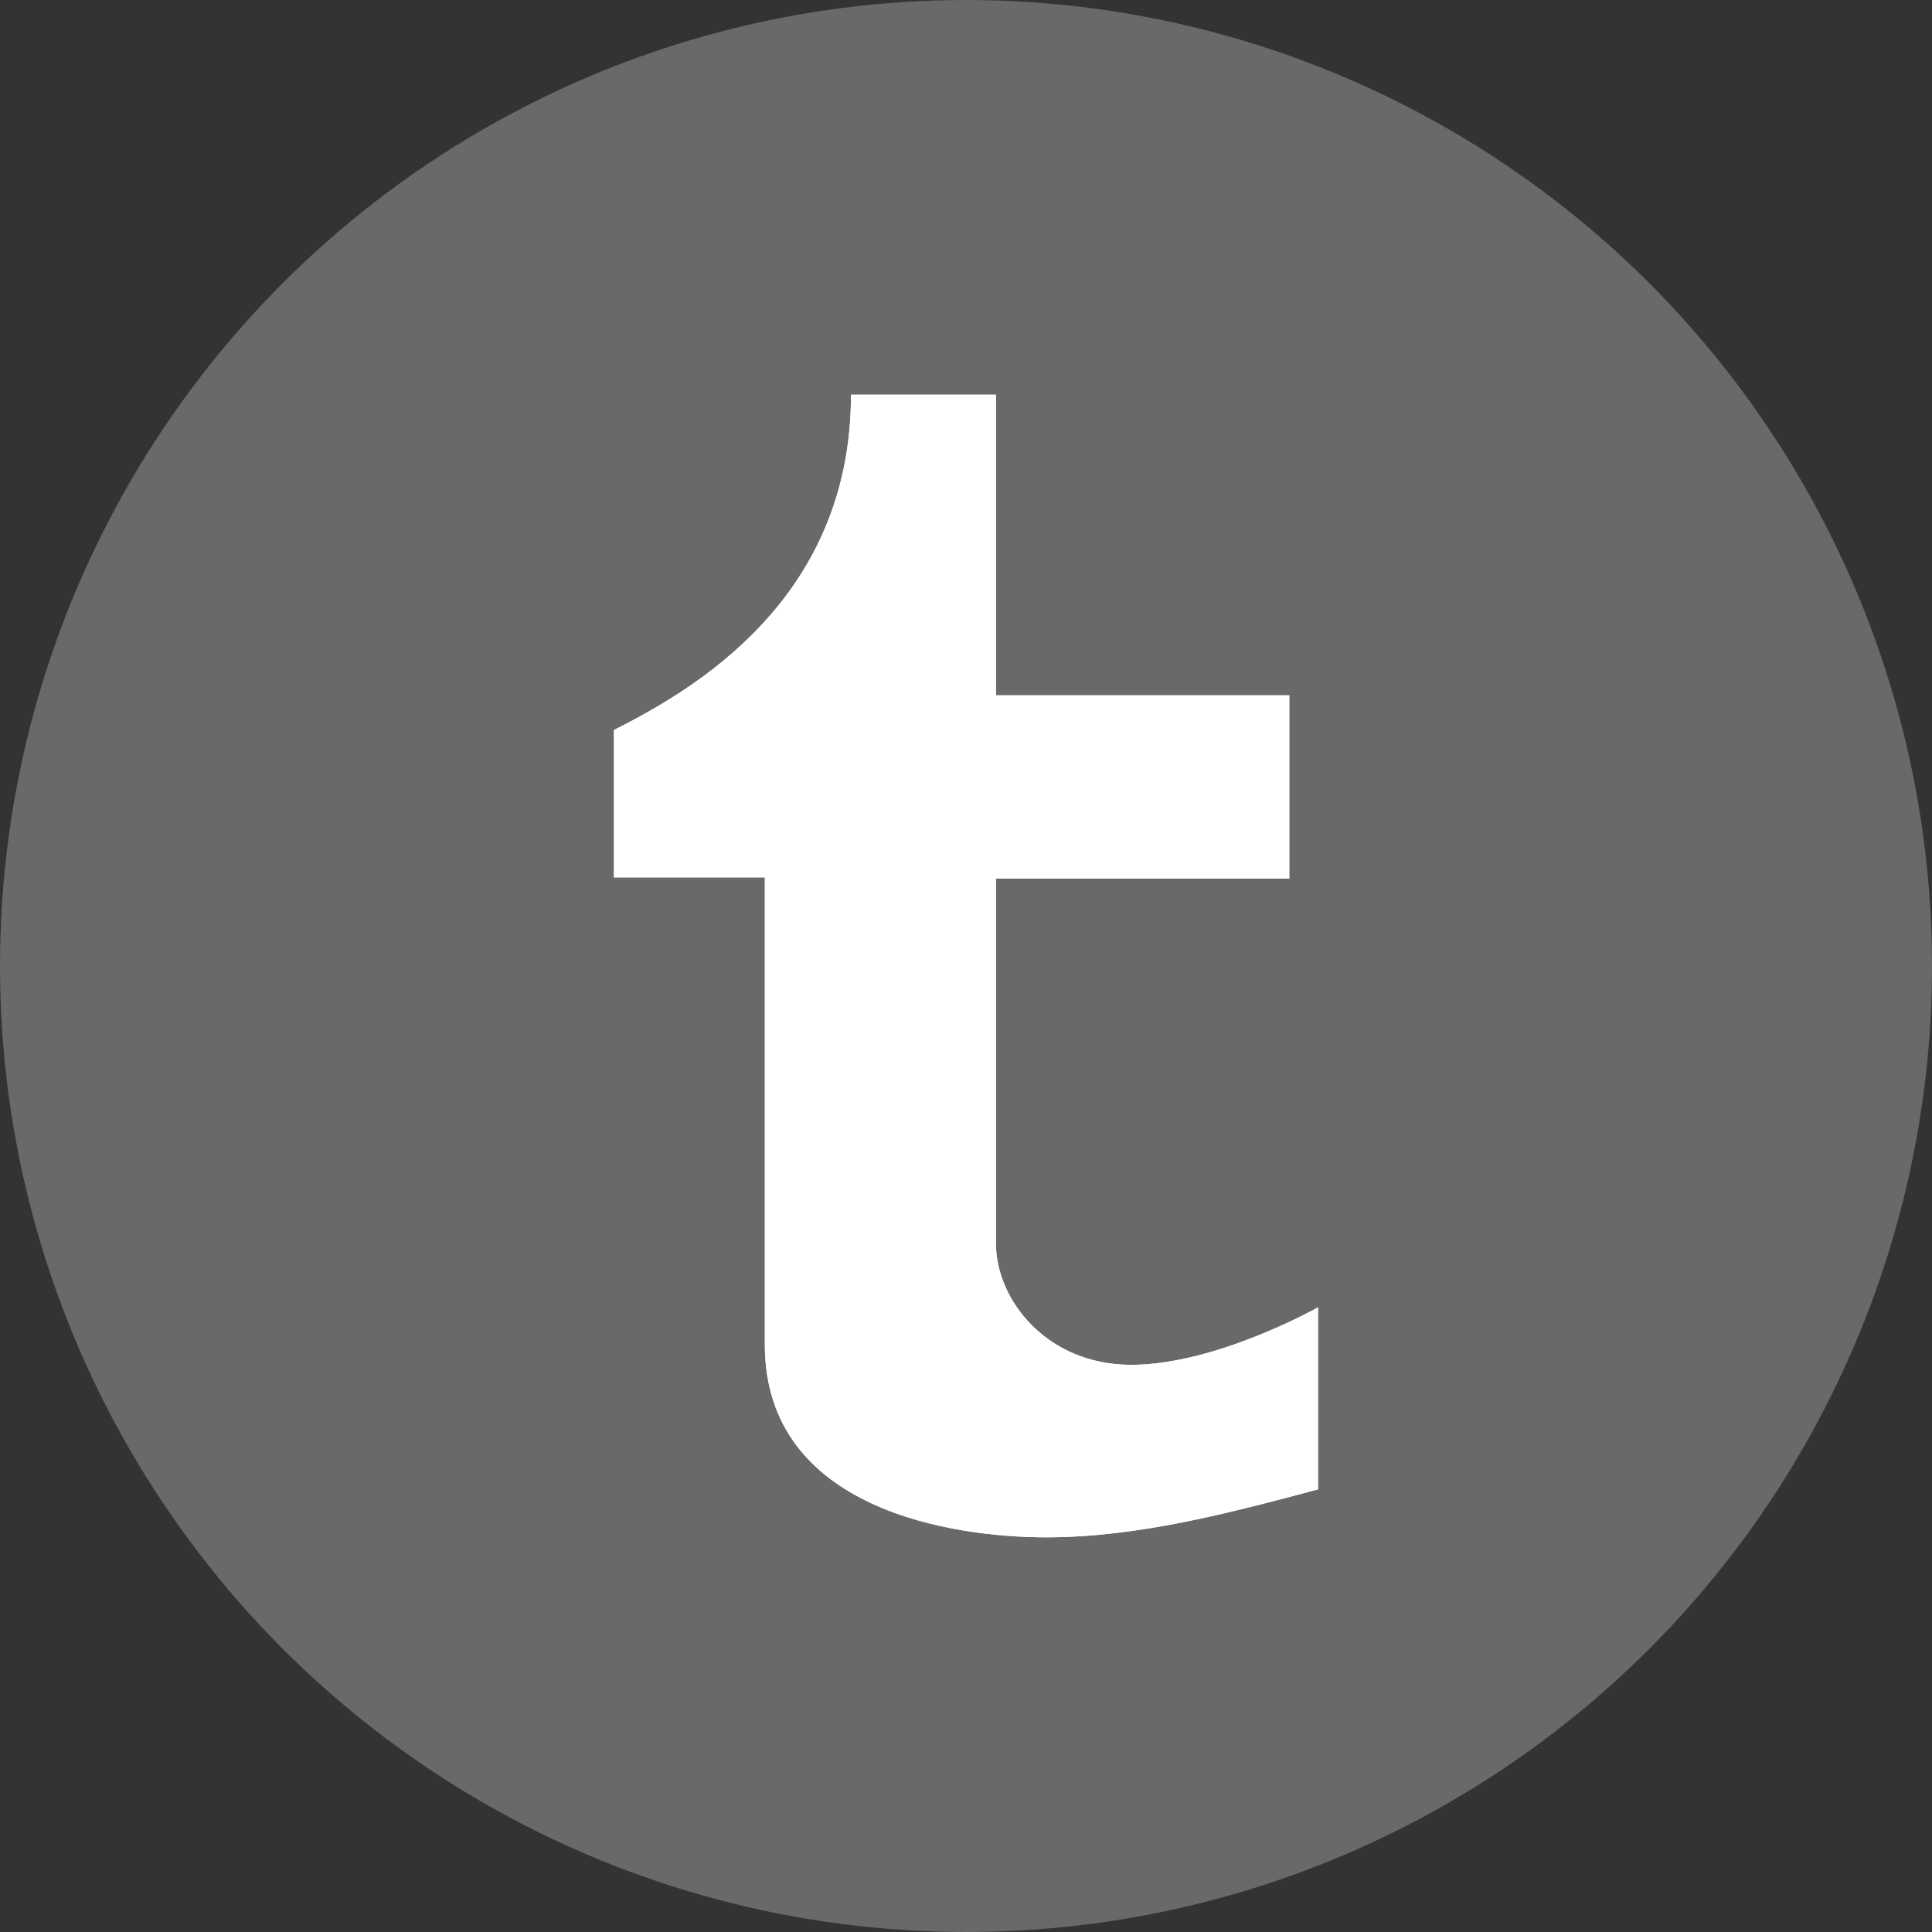
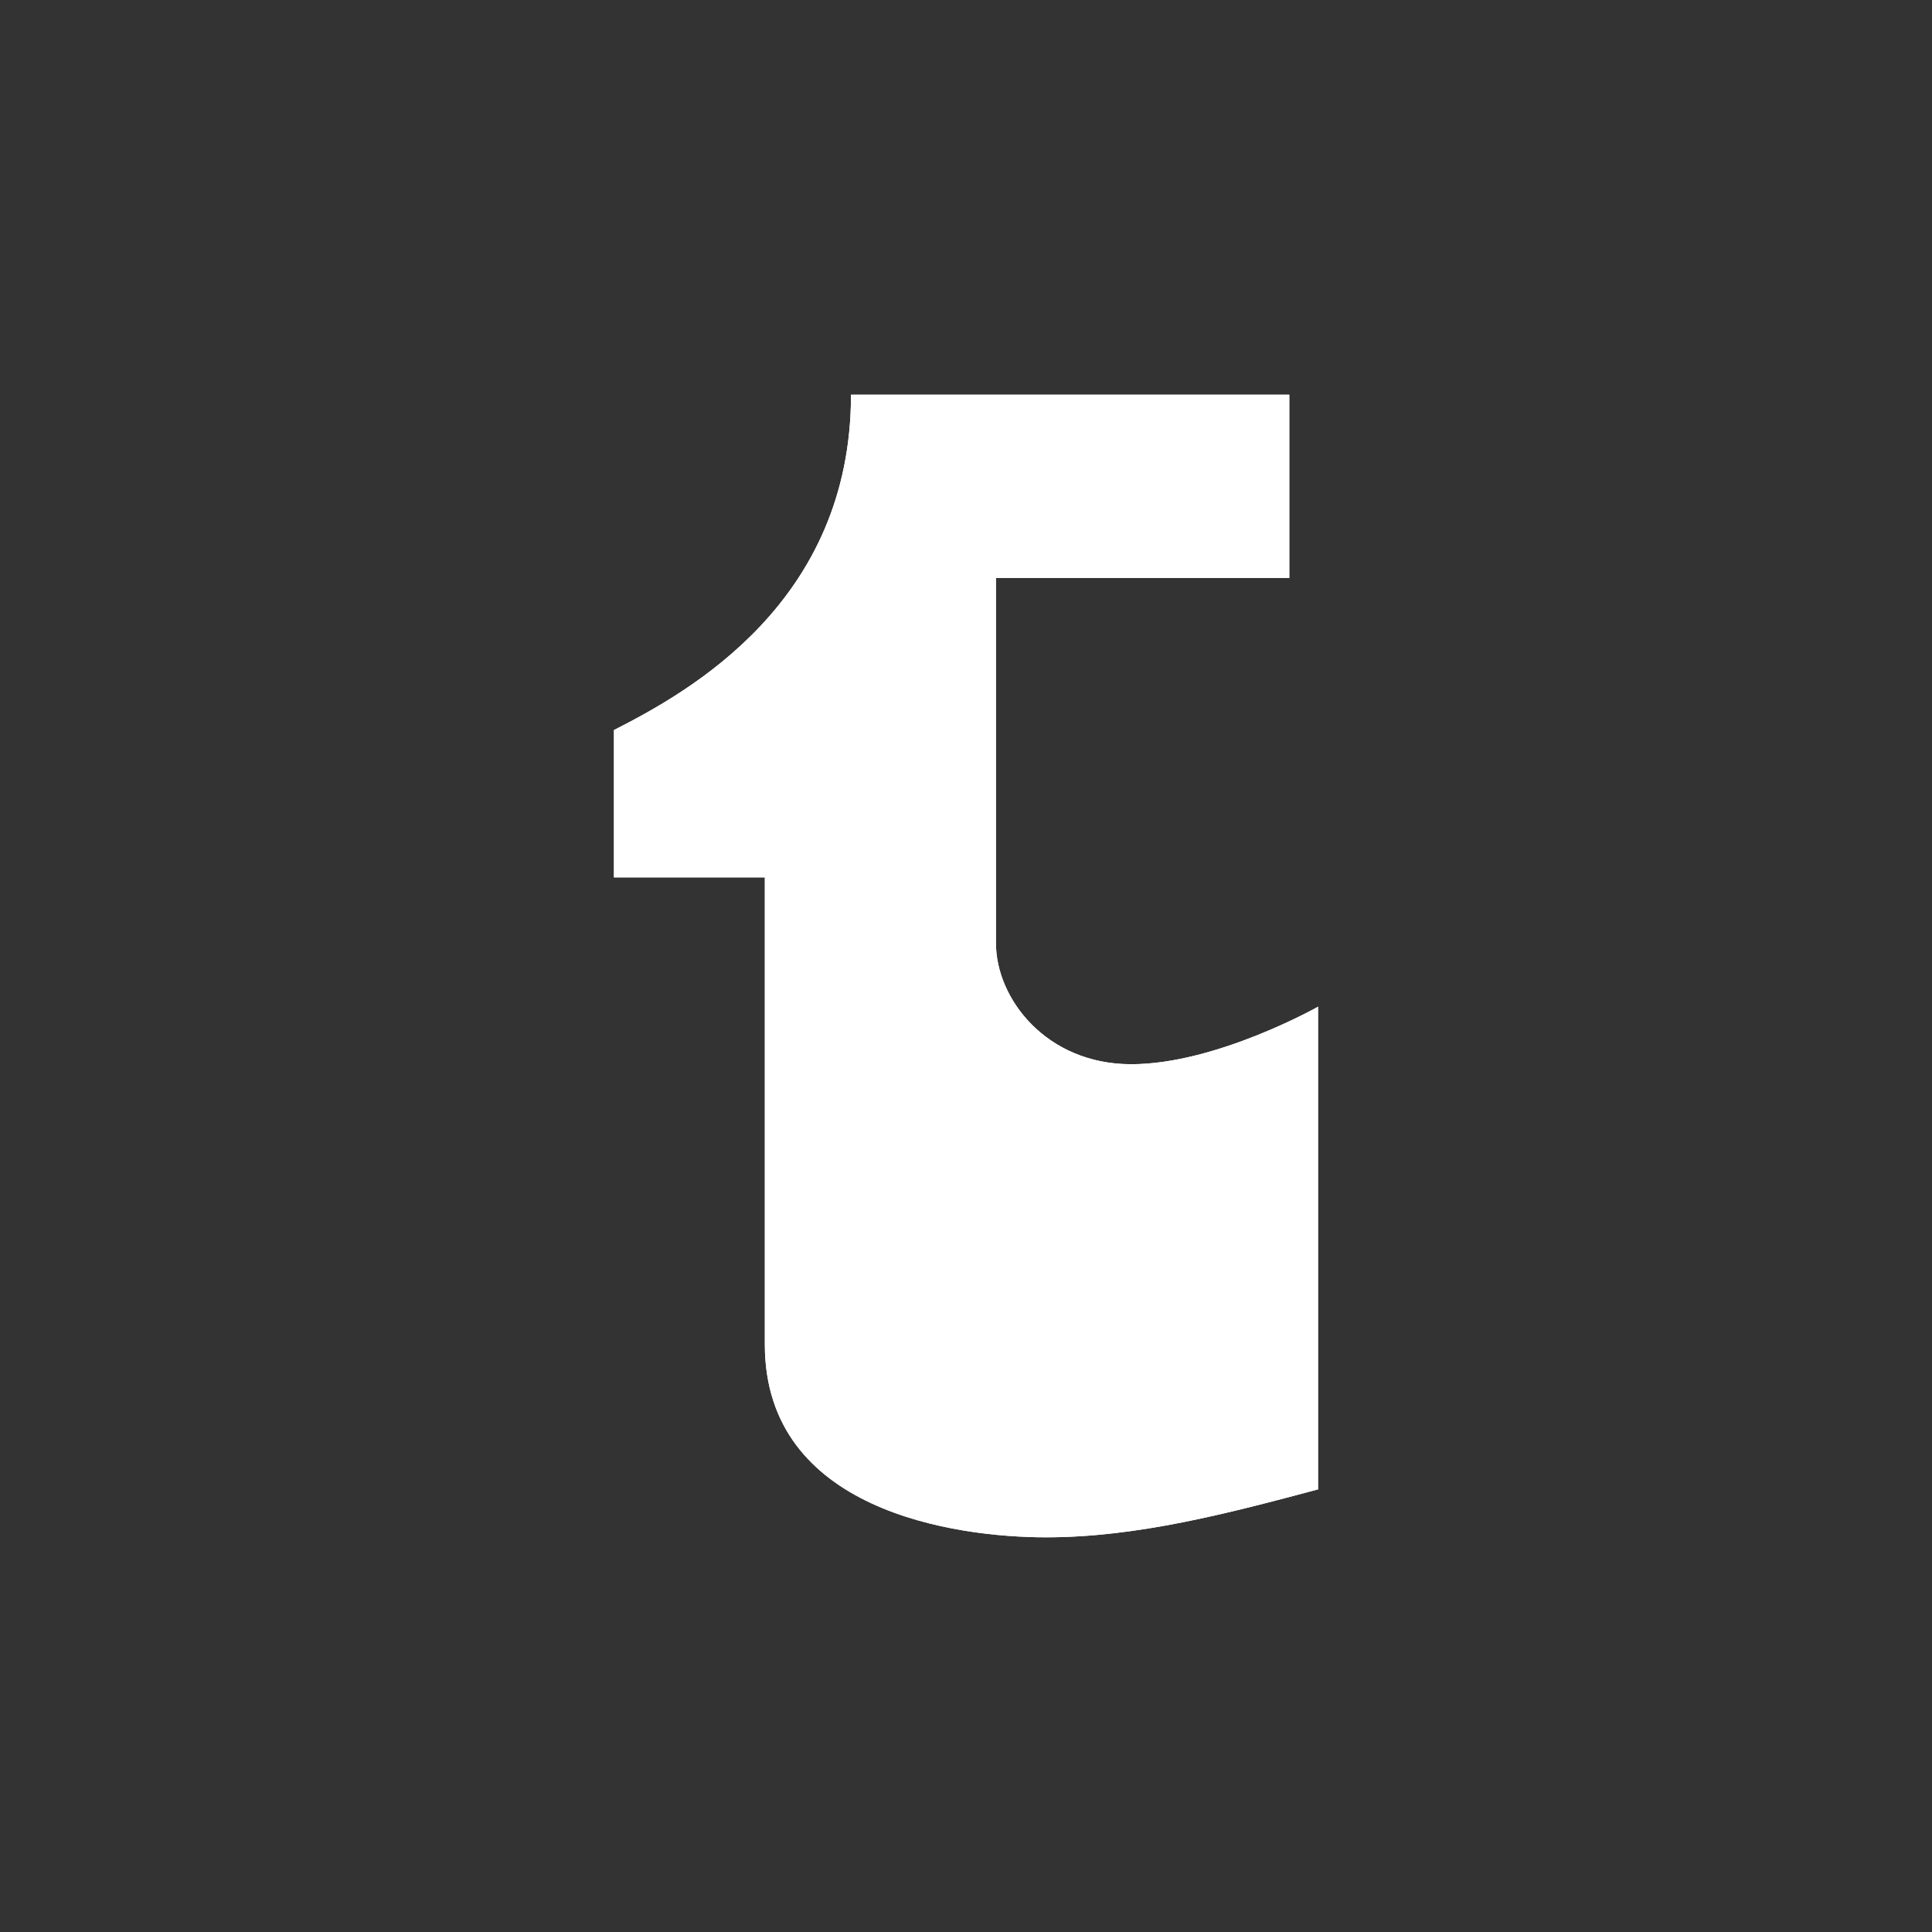
<svg xmlns="http://www.w3.org/2000/svg" xmlns:xlink="http://www.w3.org/1999/xlink" viewBox="0 0 333 333">
  <rect x="0" y="0" width="333" height="333" fill="#333333" stroke="none" />
-   <circle fill-rule="evenodd" fill="#696969" cx="166.5" cy="166.5" r="166.5" />
-   <path fill="#fff" d="m227.18 256.71c-15.478 4.132-31.16 8.262-46.852 8.262-15.687 0-48.5-4.538-48.5-33.24 0-28.692 0-80.51 0-80.51h-26.01v-25.39c13-6.61 40.863-22.09 40.863-57.806h24.982v51.815h50.562v31.587h-50.562c0 0 0 53.43 0 62.963 0 9.536 8.664 20.852 23.317 20.852 14.661 0 32.2-9.911 32.2-9.911v31.376" id="0" />
+   <path fill="#fff" d="m227.18 256.71c-15.478 4.132-31.16 8.262-46.852 8.262-15.687 0-48.5-4.538-48.5-33.24 0-28.692 0-80.51 0-80.51h-26.01v-25.39c13-6.61 40.863-22.09 40.863-57.806h24.982h50.562v31.587h-50.562c0 0 0 53.43 0 62.963 0 9.536 8.664 20.852 23.317 20.852 14.661 0 32.2-9.911 32.2-9.911v31.376" id="0" />
  <use xlink:href="#0" />
</svg>